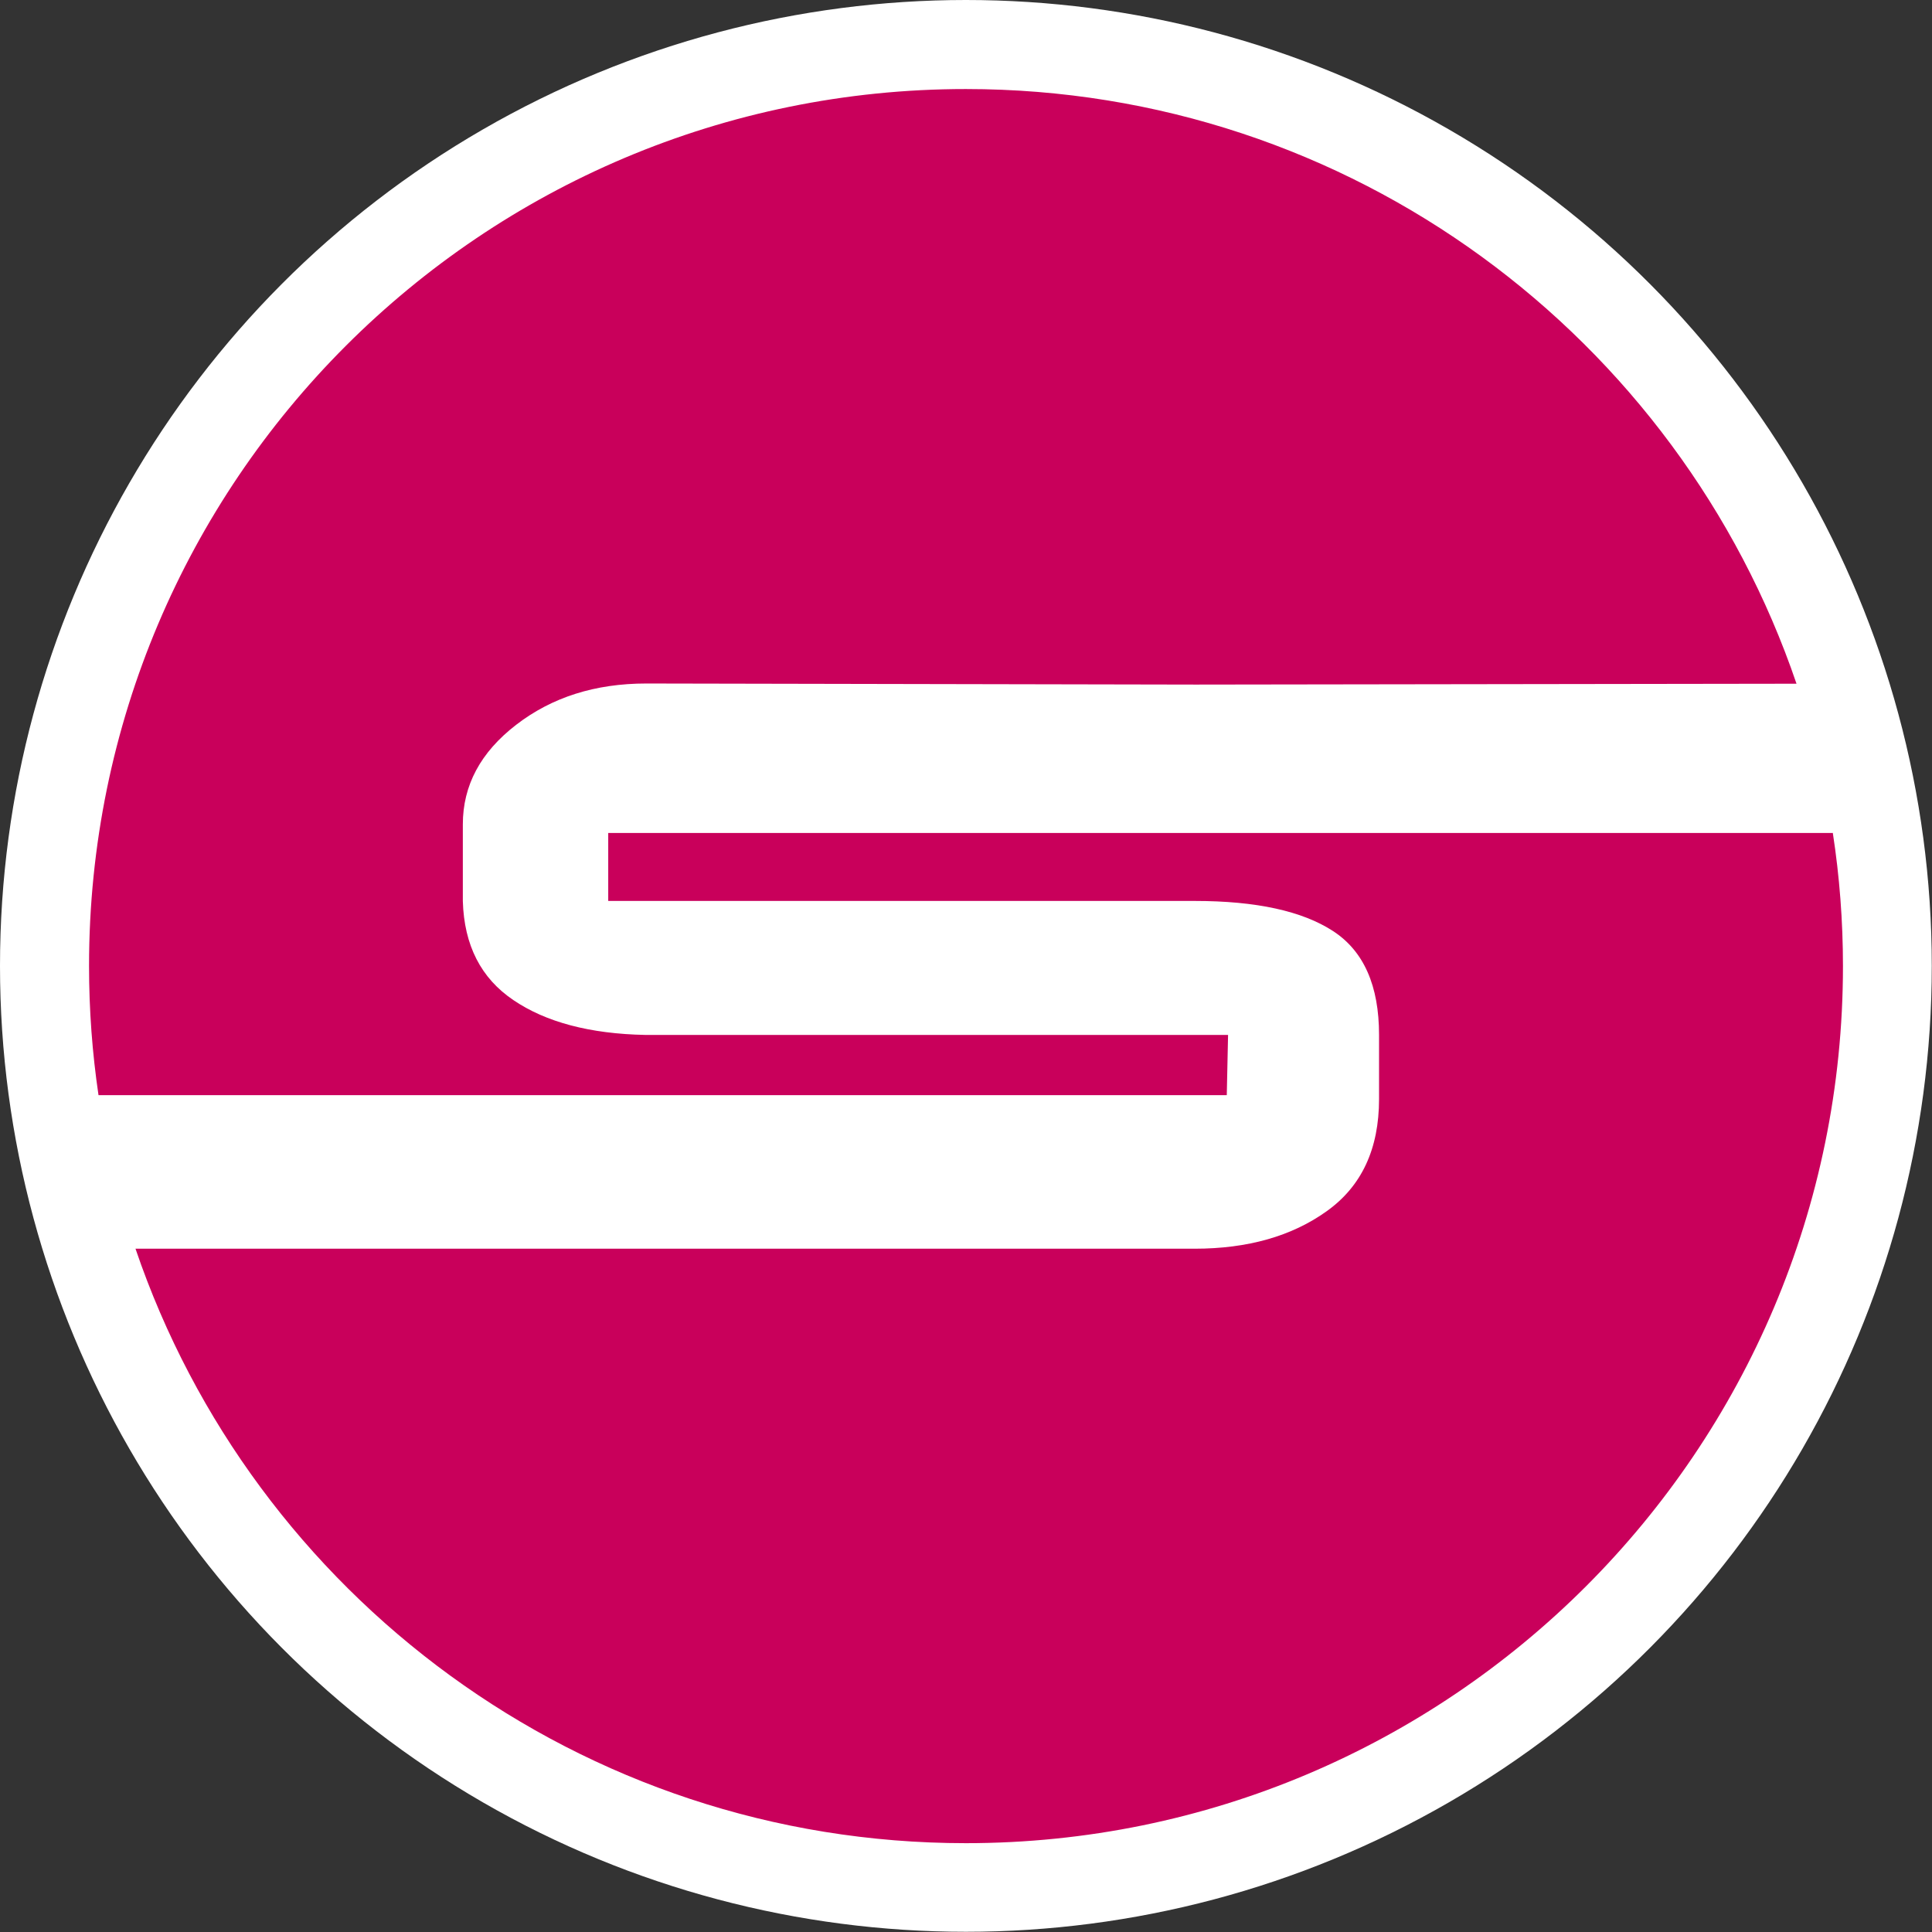
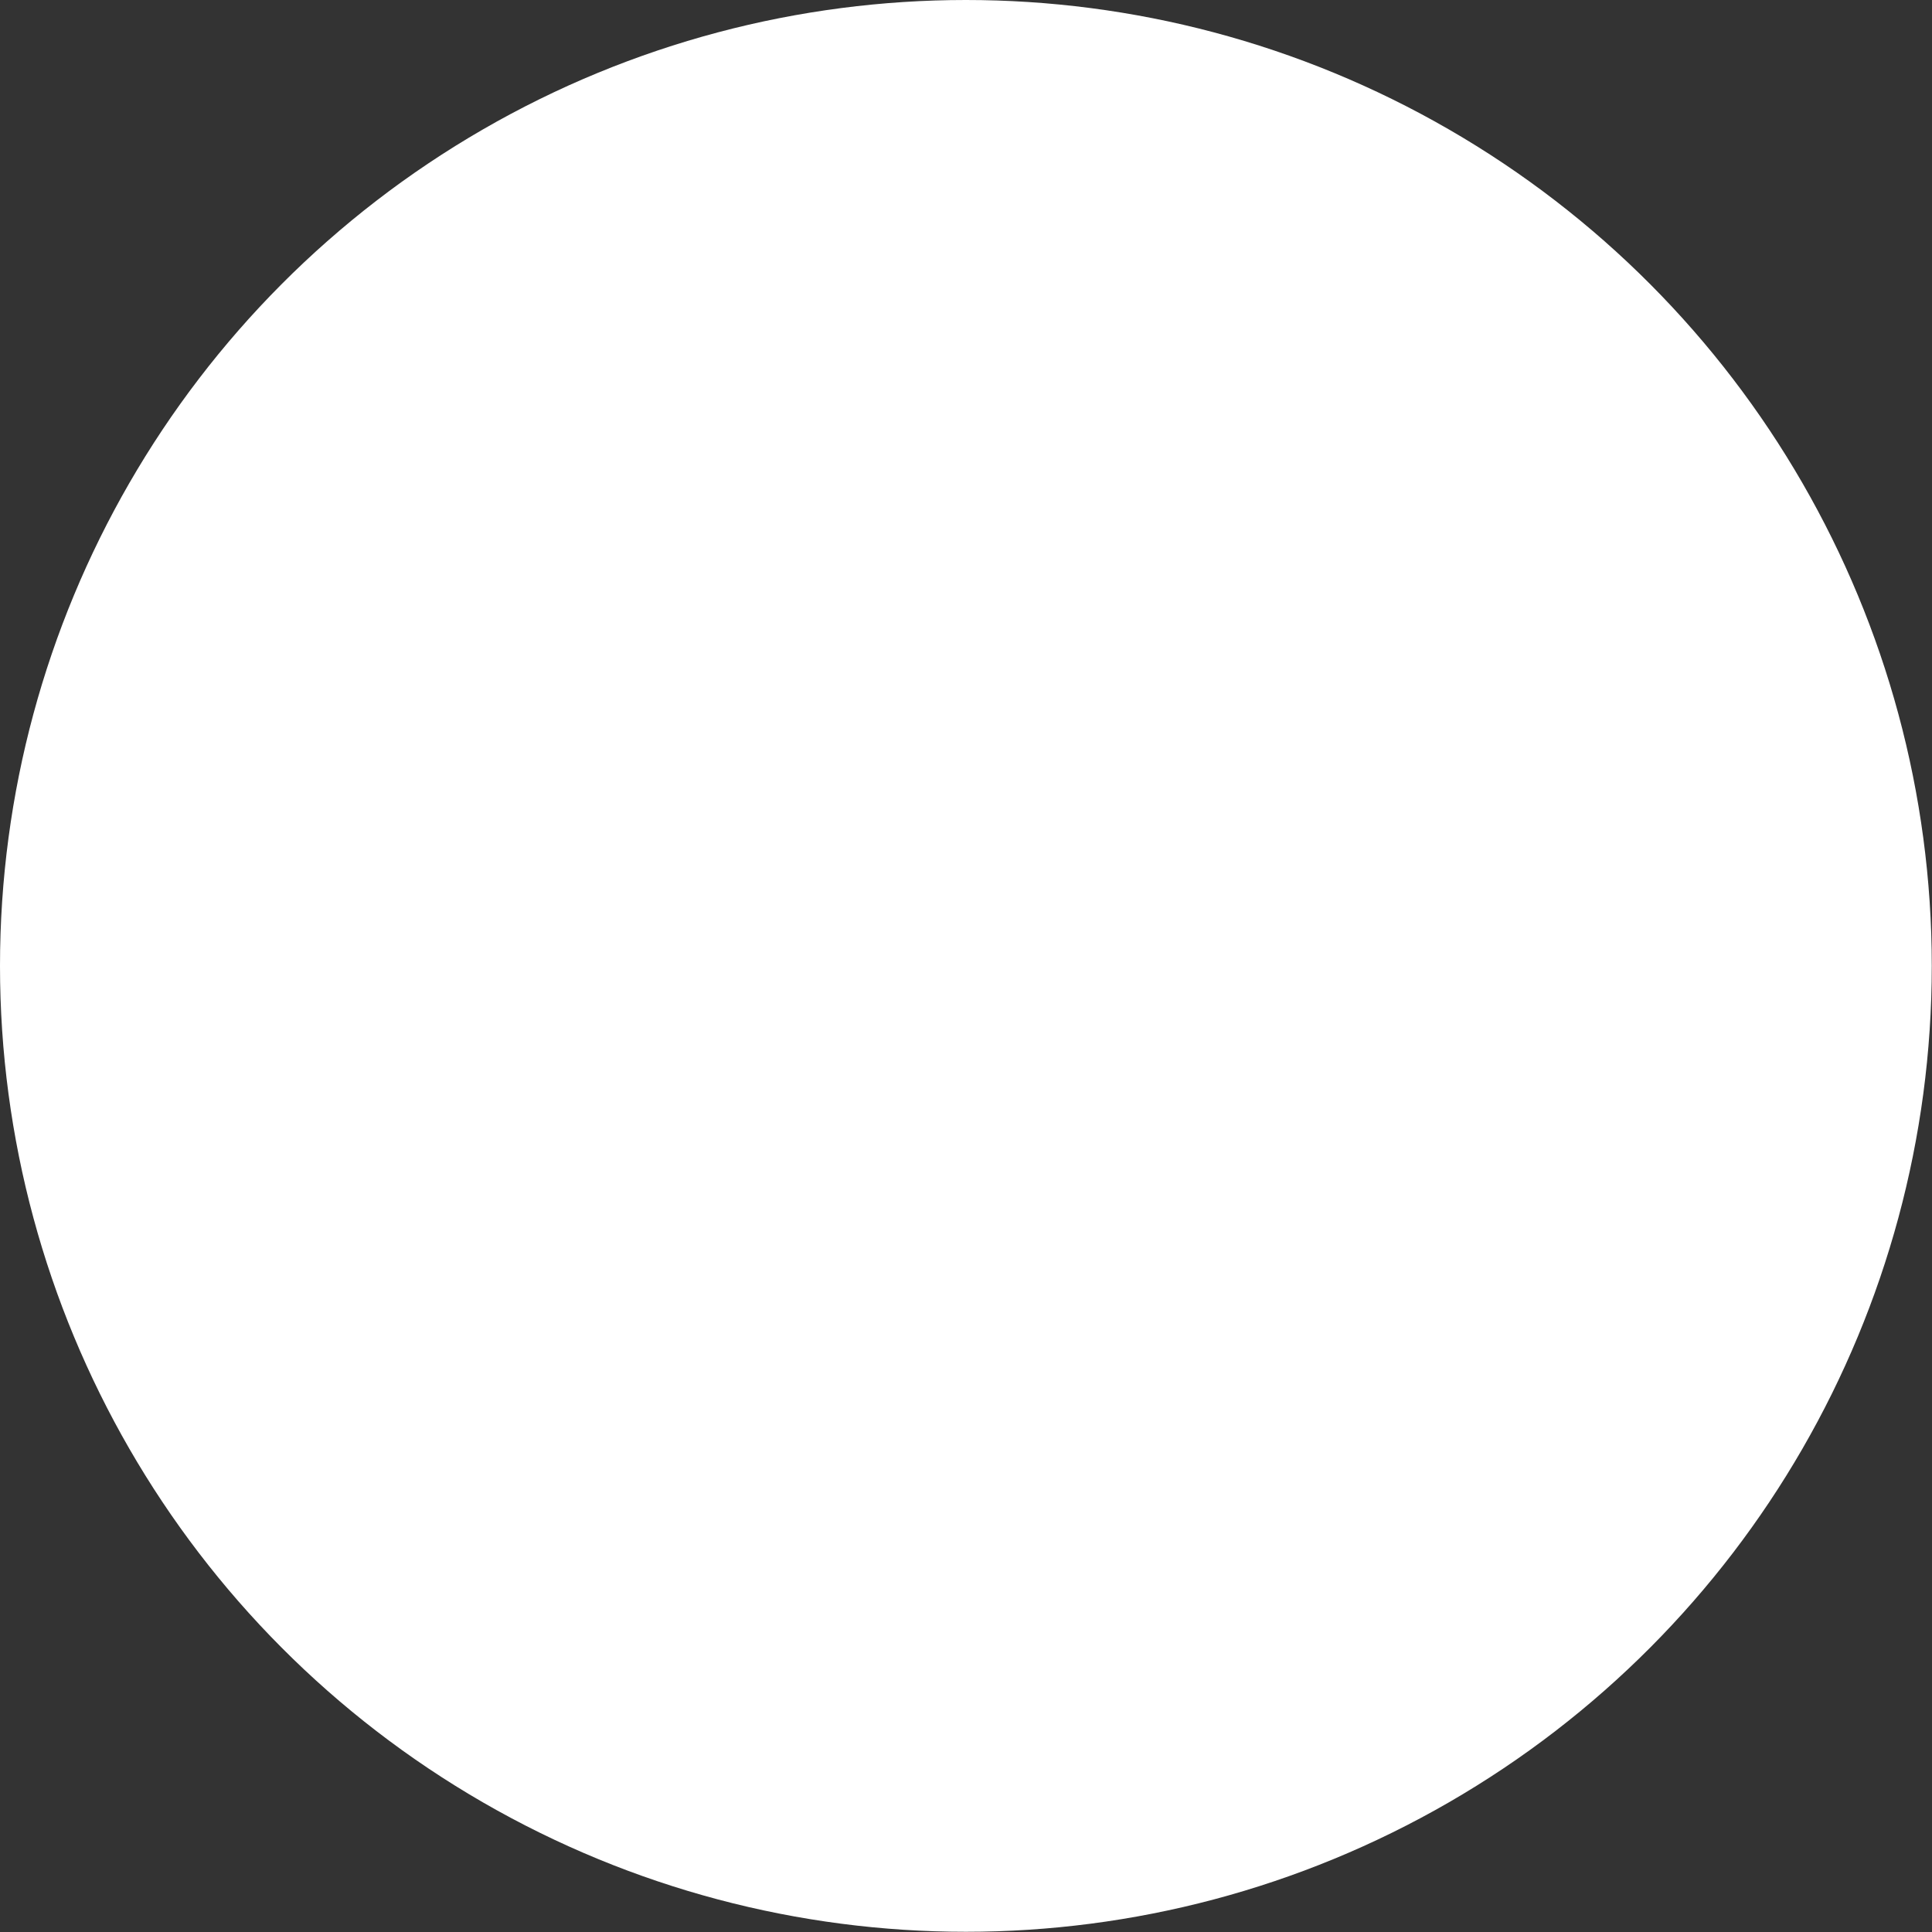
<svg xmlns="http://www.w3.org/2000/svg" id="Capa_1" viewBox="0 0 89.83 89.83">
  <rect x="0" y="0" width="89.83" height="89.83" fill="#333333" stroke="none" />
  <defs>
    <style>
			.cls-1 {
			fill: #fff;
			}
			
			.cls-2 {
			fill: #c9005b;
			fill-rule: evenodd;
			}
		</style>
  </defs>
  <circle class="cls-1" cx="44.91" cy="44.91" r="44.91" />
-   <path class="cls-2" d="M44.91,4.14c17.93,0,33.15,11.57,38.62,27.65l-27.93.04-25.55-.05c-2.38,0-4.39.64-6.05,1.92-1.66,1.28-2.48,2.82-2.48,4.63v3.57c.06,2.05.84,3.58,2.35,4.6,1.5,1.02,3.55,1.57,6.14,1.62h27.09l-.06,2.8H4.58c-.29-1.96-.44-3.96-.44-6.01C4.14,22.39,22.39,4.14,44.91,4.14h0ZM85.23,38.73H28.28v3.16h27.27c2.86,0,5,.47,6.43,1.4,1.43.93,2.14,2.54,2.14,4.83v2.98c0,2.32-.81,4.06-2.44,5.22-1.62,1.16-3.67,1.74-6.14,1.74H6.3c5.47,16.08,20.69,27.64,38.61,27.64,22.52,0,40.78-18.26,40.78-40.78,0-2.1-.16-4.17-.47-6.18Z" />
</svg>